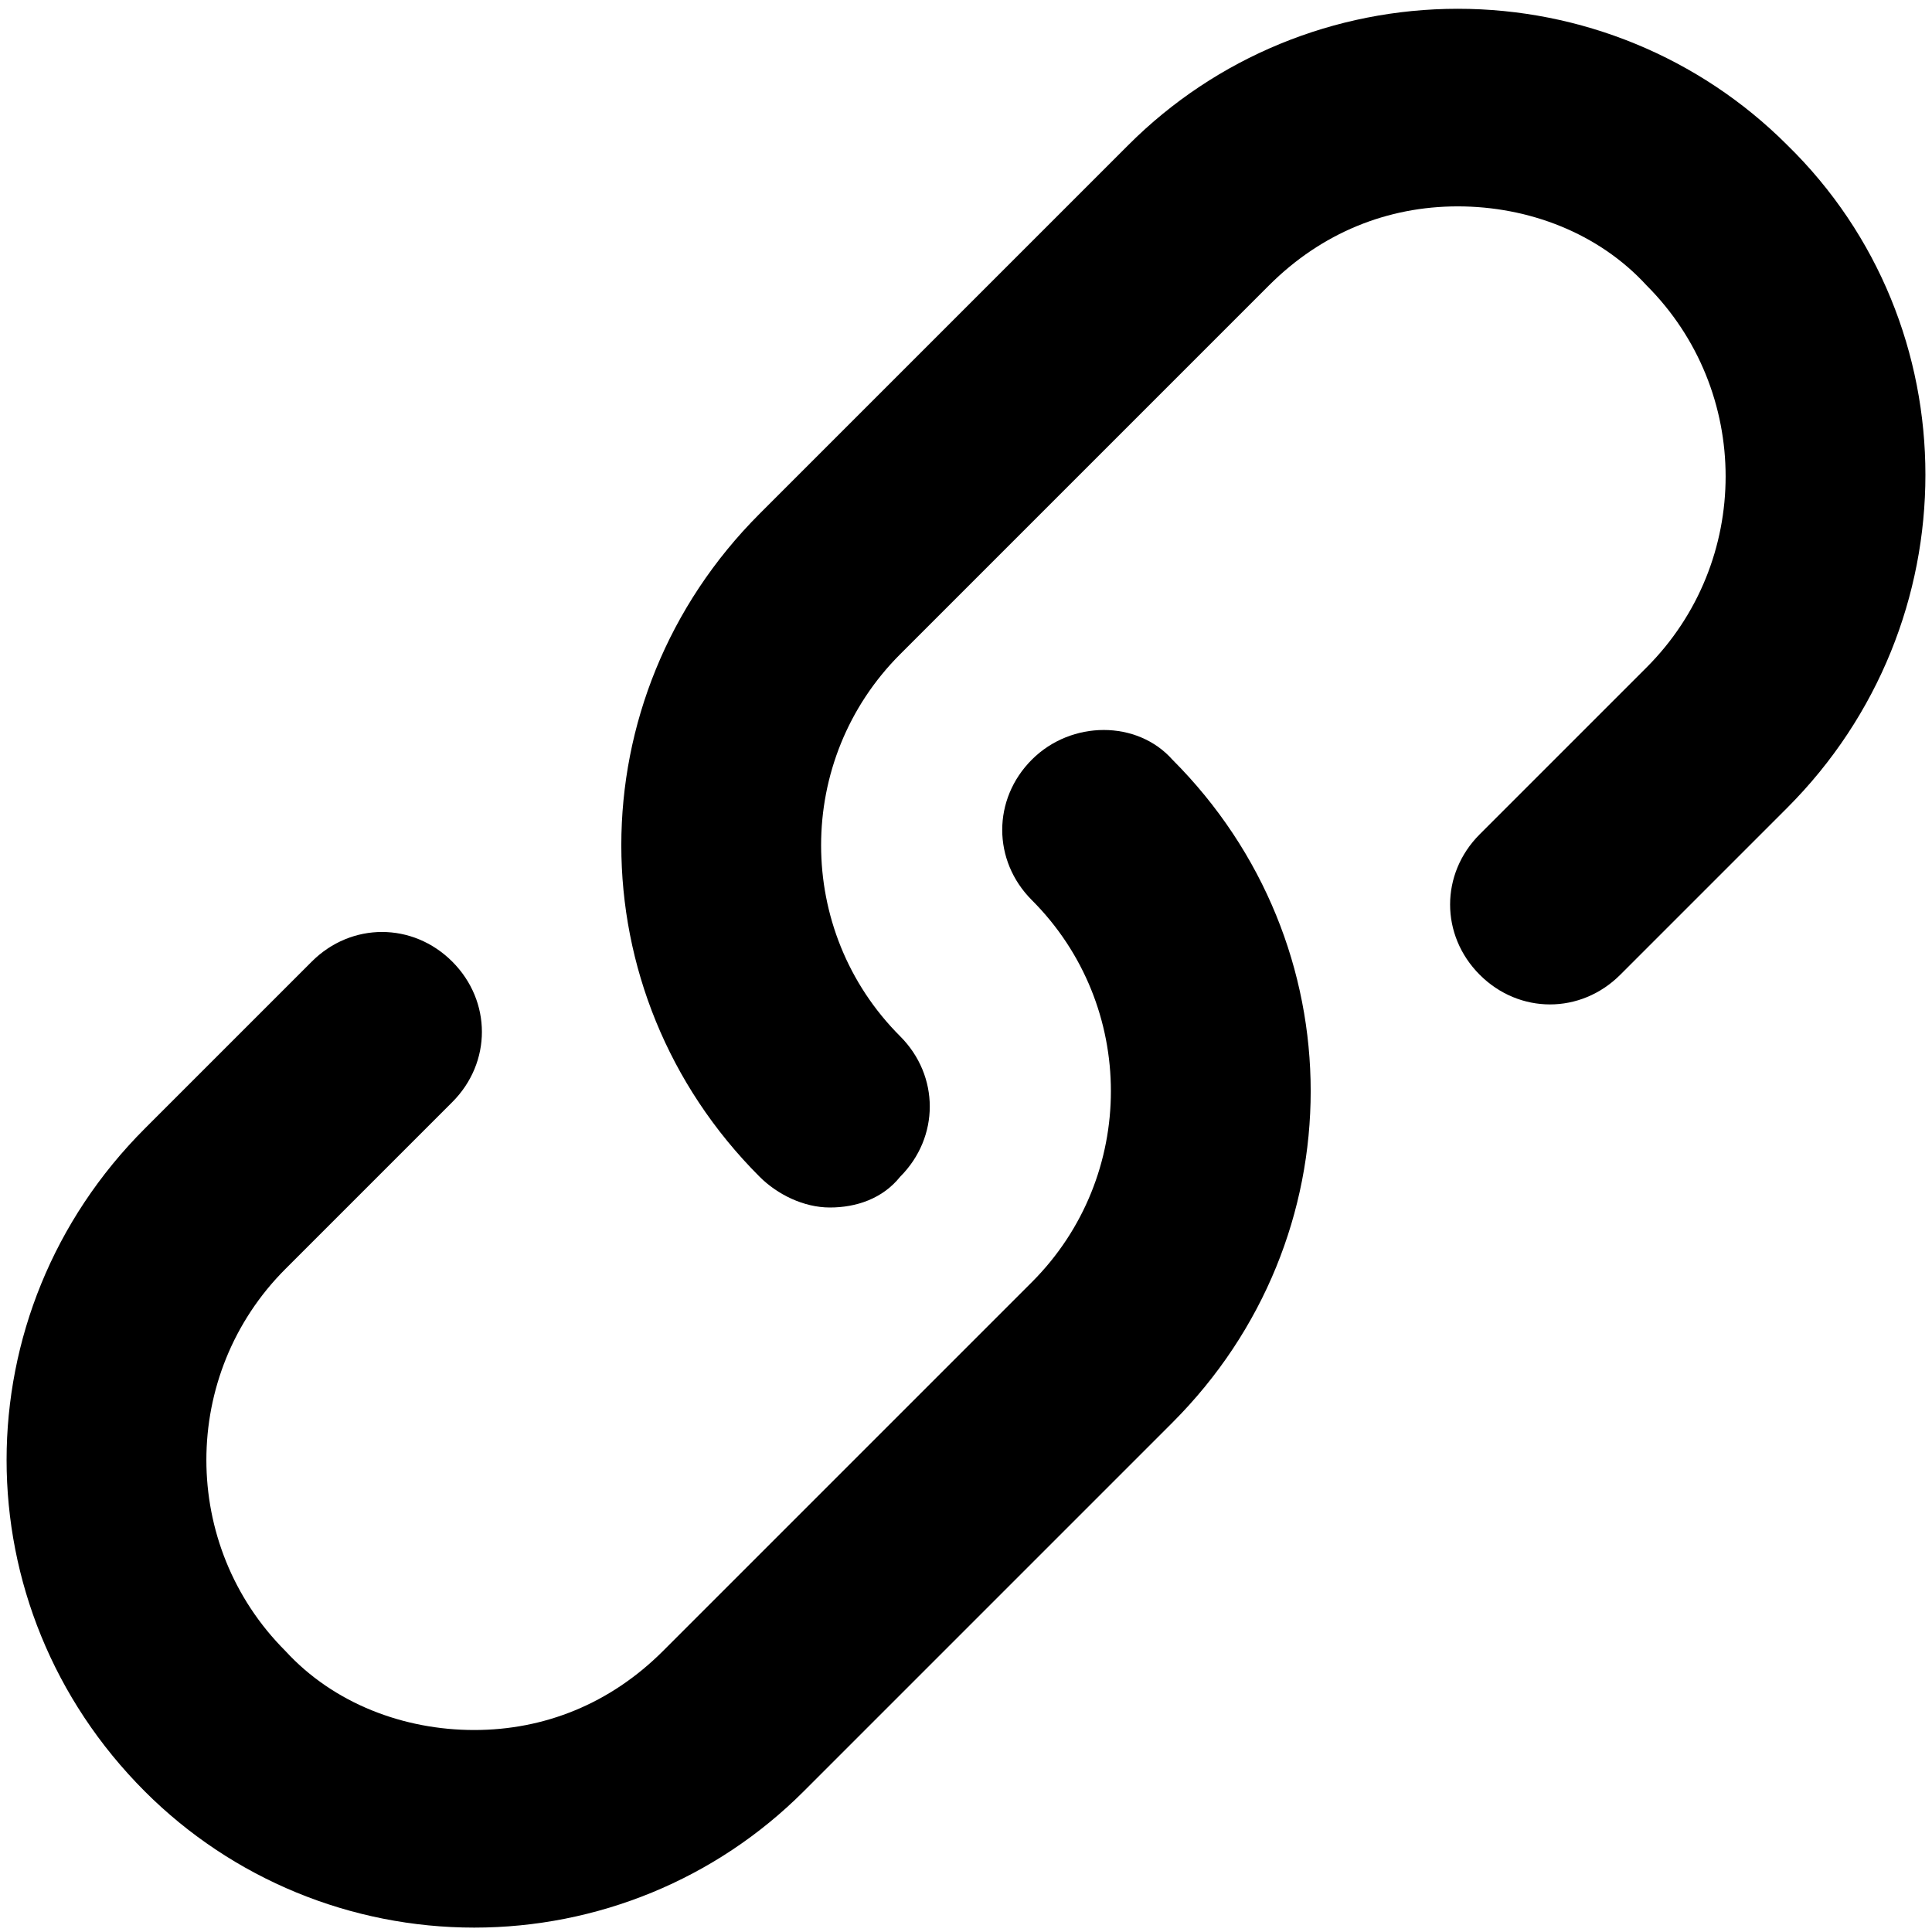
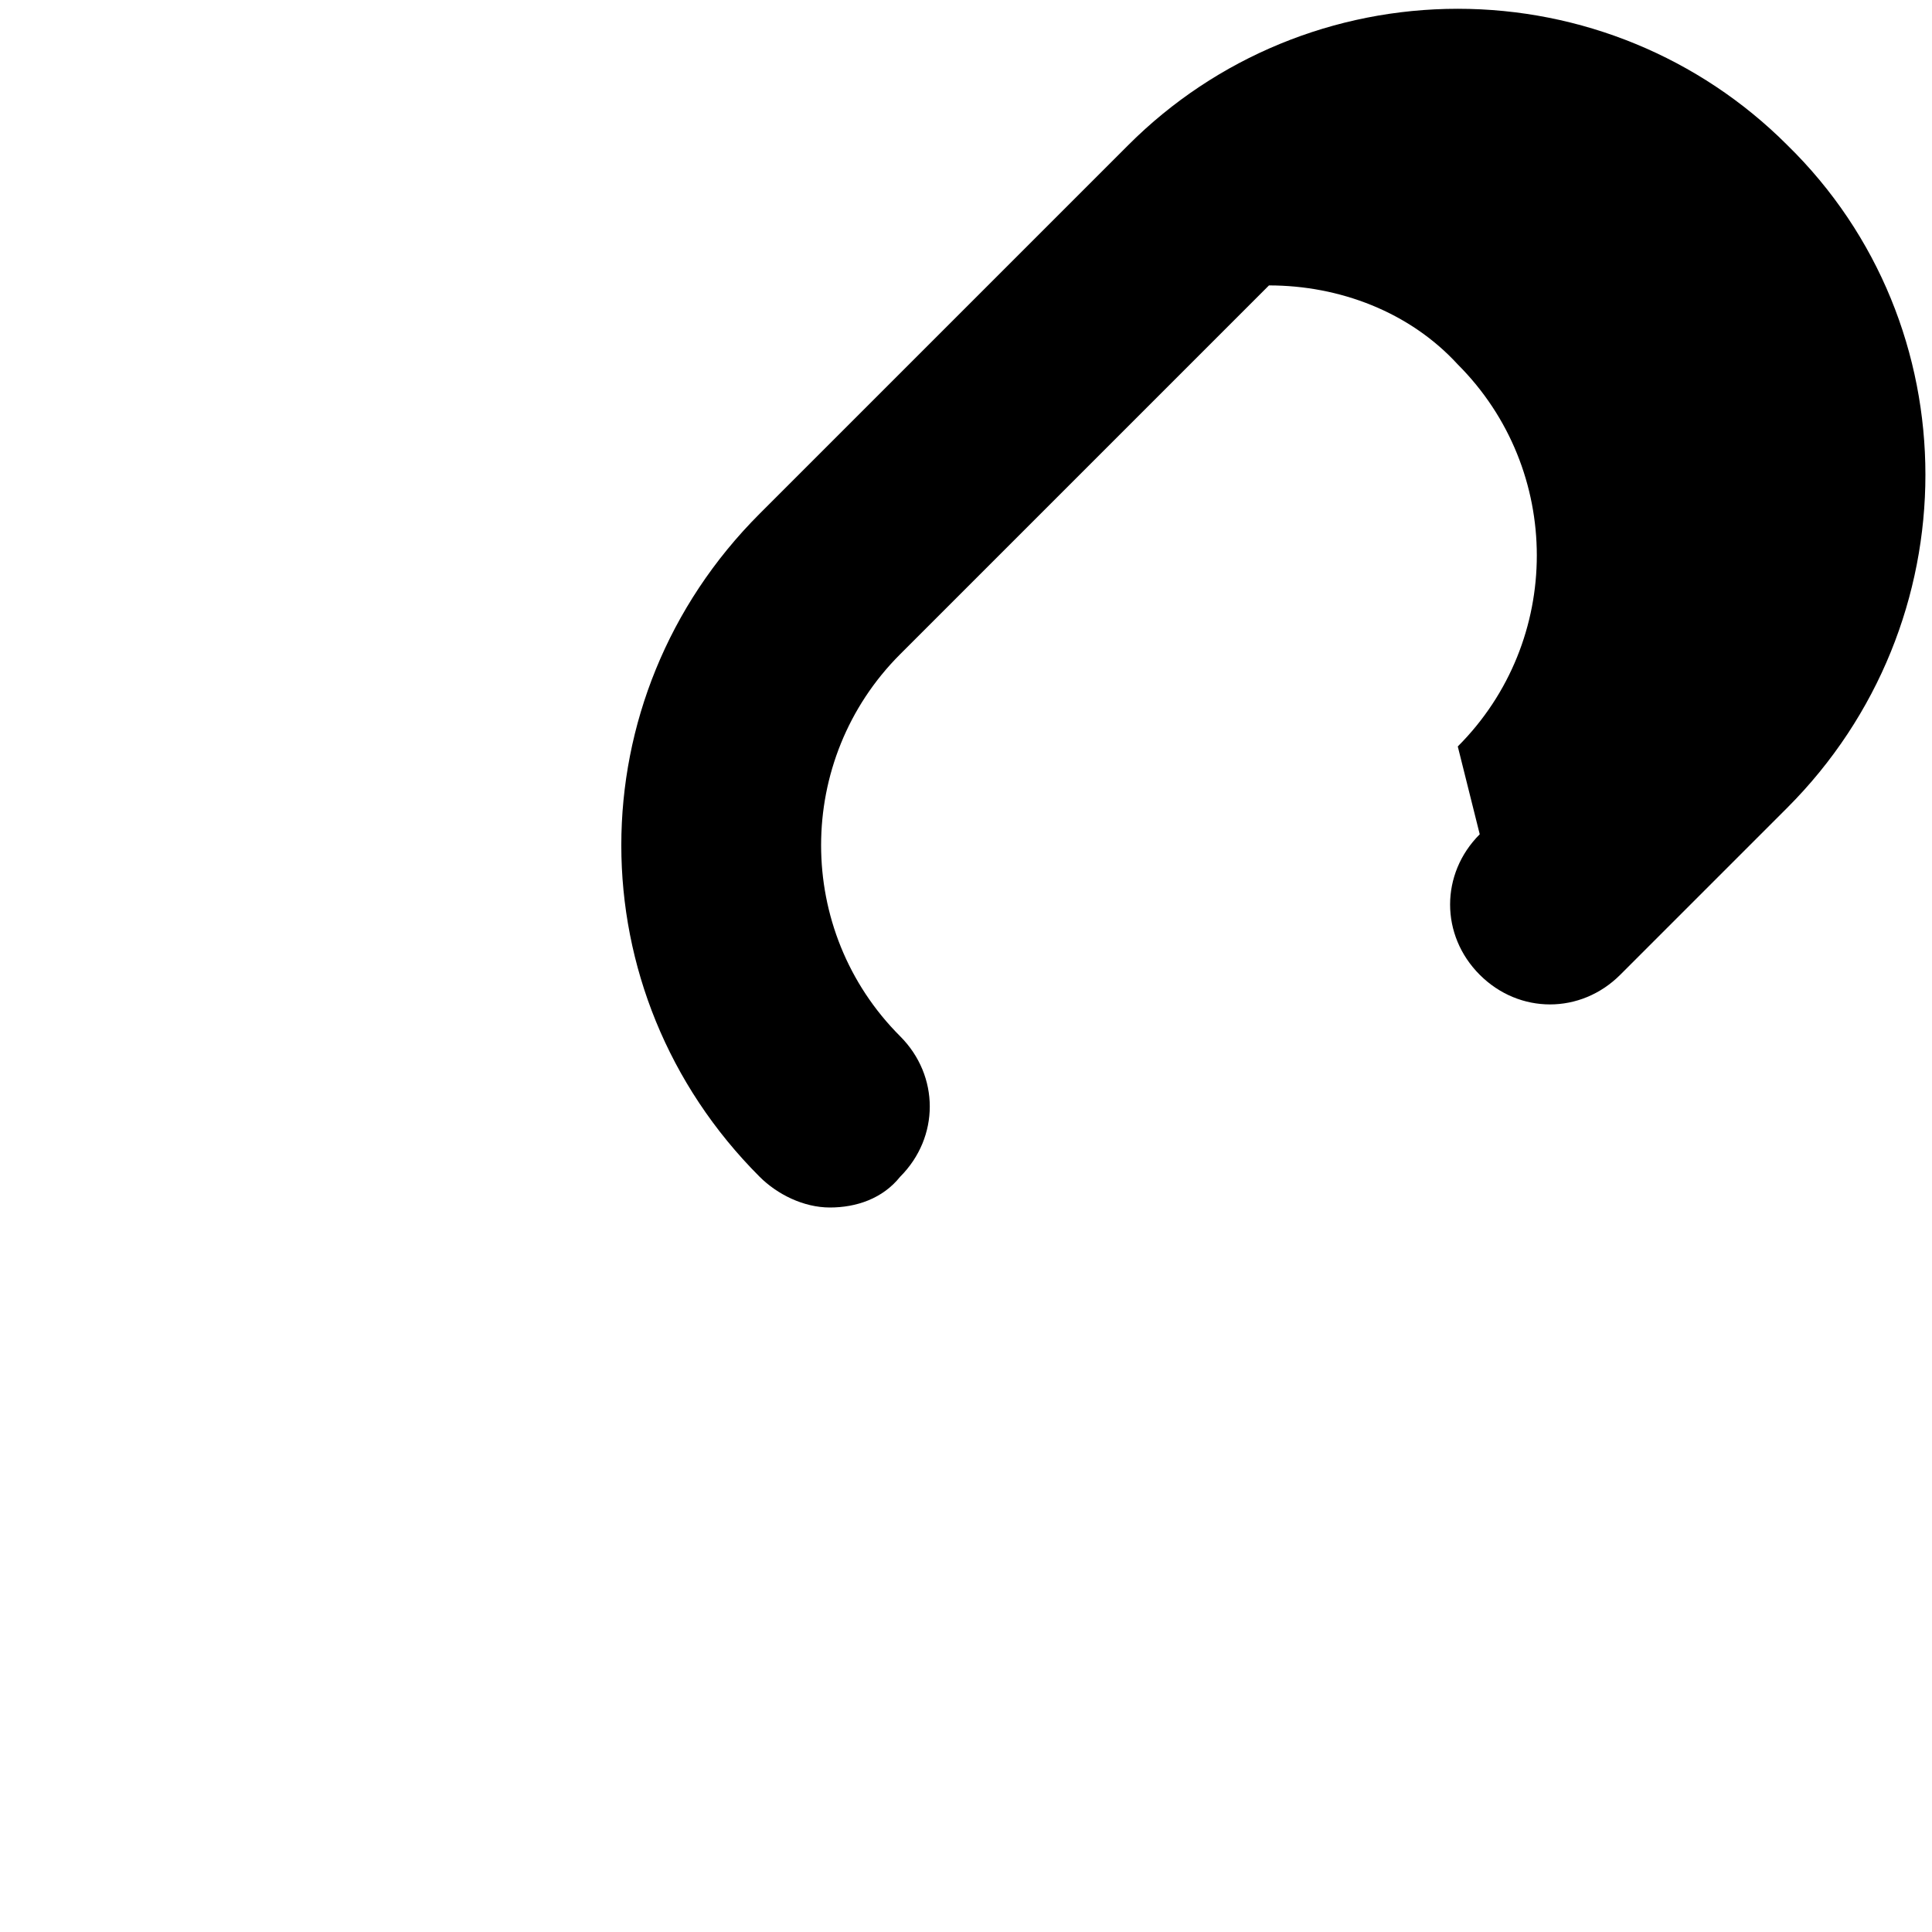
<svg xmlns="http://www.w3.org/2000/svg" version="1.1" id="Layer_1" x="0px" y="0px" viewBox="0 0 44 44" style="enable-background:new 0 0 44 44;" xml:space="preserve">
  <g>
-     <path d="M40.7,3.3c-2-2-4.7-3.1-7.5-3.1c-2.8,0-5.5,1.1-7.5,3.1l-8.4,8.4c-4.2,4.2-4.2,10.9,0,15.1c0.4,0.4,1,0.7,1.6,0.7   c0.6,0,1.2-0.2,1.6-0.7c0.9-0.9,0.9-2.3,0-3.2c-2.4-2.4-2.4-6.3,0-8.7l8.4-8.4c1.2-1.2,2.7-1.8,4.3-1.8c1.6,0,3.2,0.6,4.3,1.8   c2.4,2.4,2.4,6.3,0,8.7L33.7,19c-0.9,0.9-0.9,2.3,0,3.2c0.9,0.9,2.3,0.9,3.2,0l3.8-3.8C44.9,14.2,44.9,7.4,40.7,3.3z" />
-     <path d="M23.5,17.3c-0.9,0.9-0.9,2.3,0,3.2c2.4,2.4,2.4,6.3,0,8.7l-8.4,8.4c-1.2,1.2-2.7,1.8-4.3,1.8s-3.2-0.6-4.3-1.8   c-2.4-2.4-2.4-6.3,0-8.7l3.8-3.8c0.9-0.9,0.9-2.3,0-3.2c-0.9-0.9-2.3-0.9-3.2,0l-3.8,3.8c-4.2,4.2-4.2,10.9,0,15.1   c2,2,4.7,3.1,7.5,3.1s5.5-1.1,7.5-3.1l8.4-8.4c4.2-4.2,4.2-10.9,0-15.1C25.9,16.4,24.4,16.4,23.5,17.3z" />
+     <path d="M40.7,3.3c-2-2-4.7-3.1-7.5-3.1c-2.8,0-5.5,1.1-7.5,3.1l-8.4,8.4c-4.2,4.2-4.2,10.9,0,15.1c0.4,0.4,1,0.7,1.6,0.7   c0.6,0,1.2-0.2,1.6-0.7c0.9-0.9,0.9-2.3,0-3.2c-2.4-2.4-2.4-6.3,0-8.7l8.4-8.4c1.6,0,3.2,0.6,4.3,1.8   c2.4,2.4,2.4,6.3,0,8.7L33.7,19c-0.9,0.9-0.9,2.3,0,3.2c0.9,0.9,2.3,0.9,3.2,0l3.8-3.8C44.9,14.2,44.9,7.4,40.7,3.3z" />
  </g>
</svg>